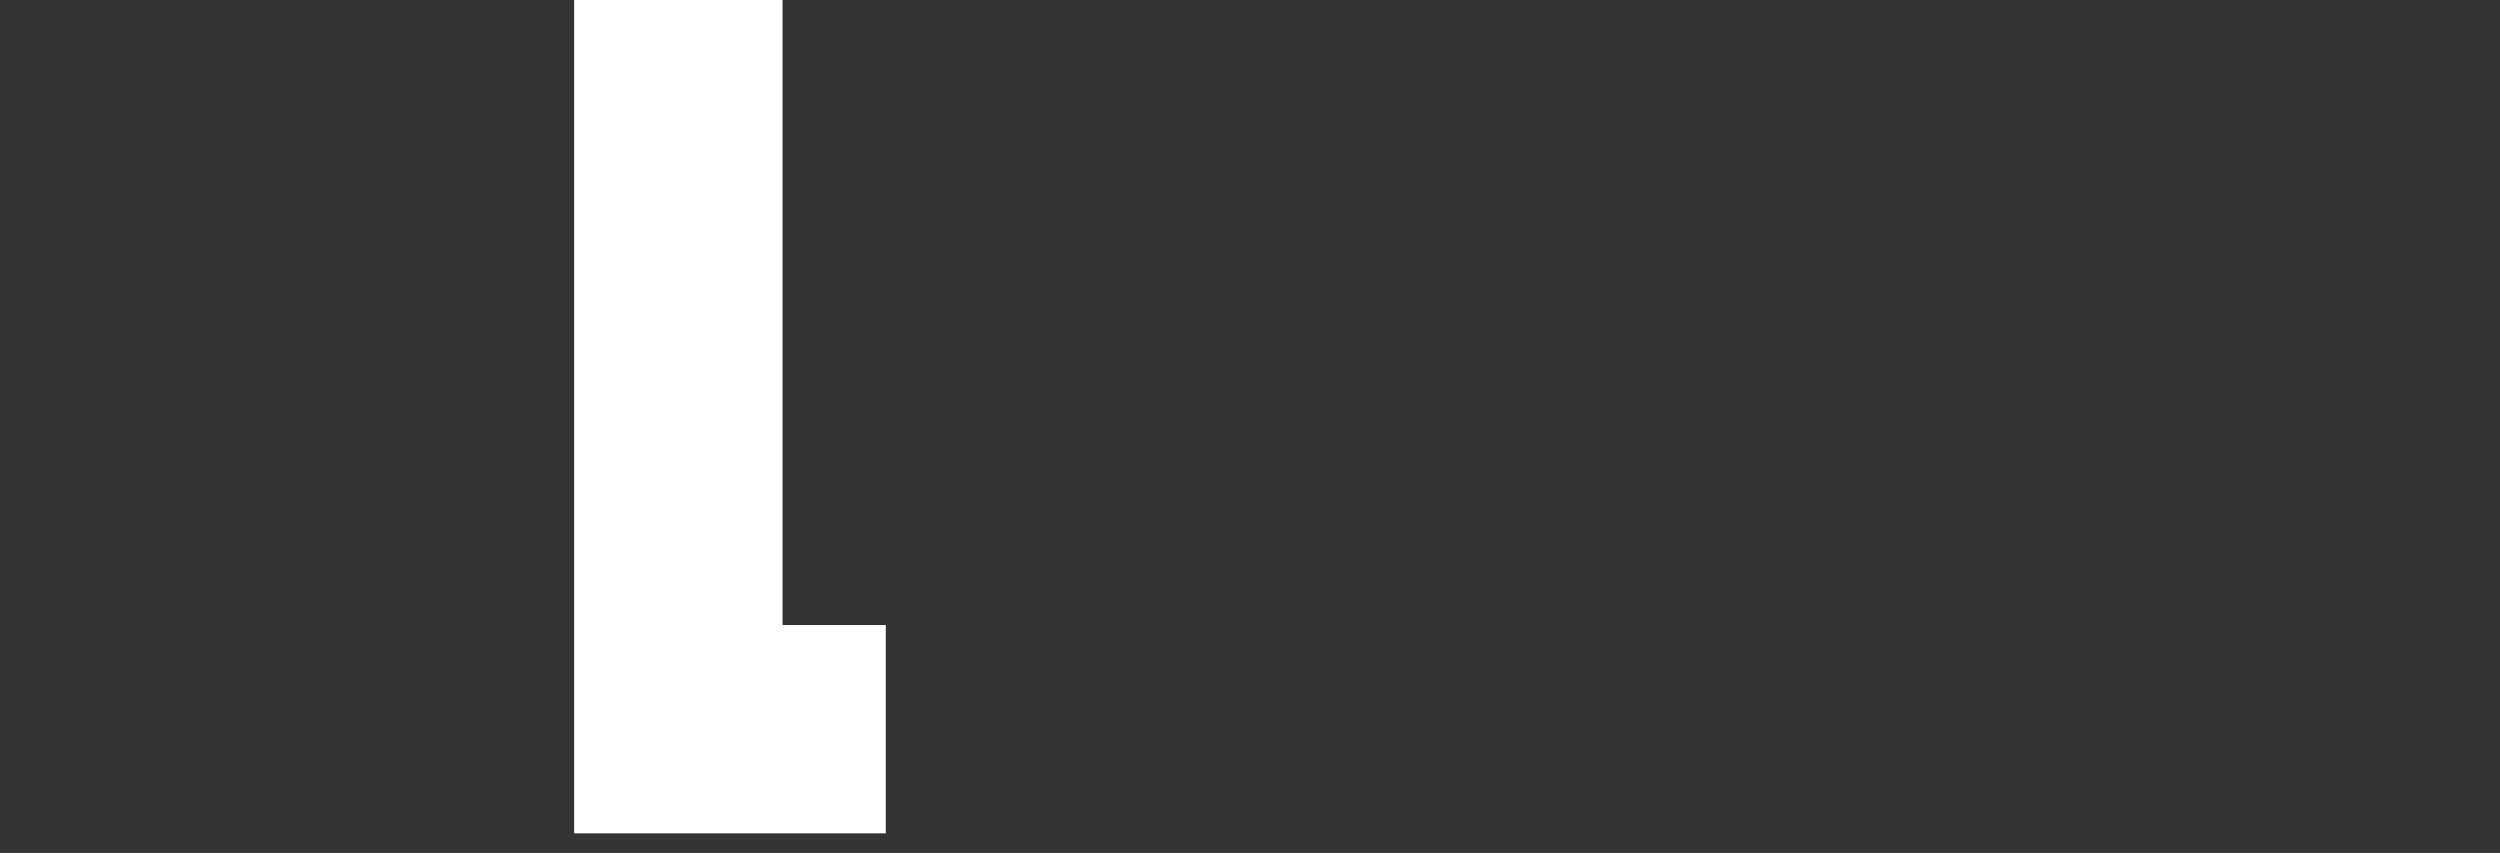
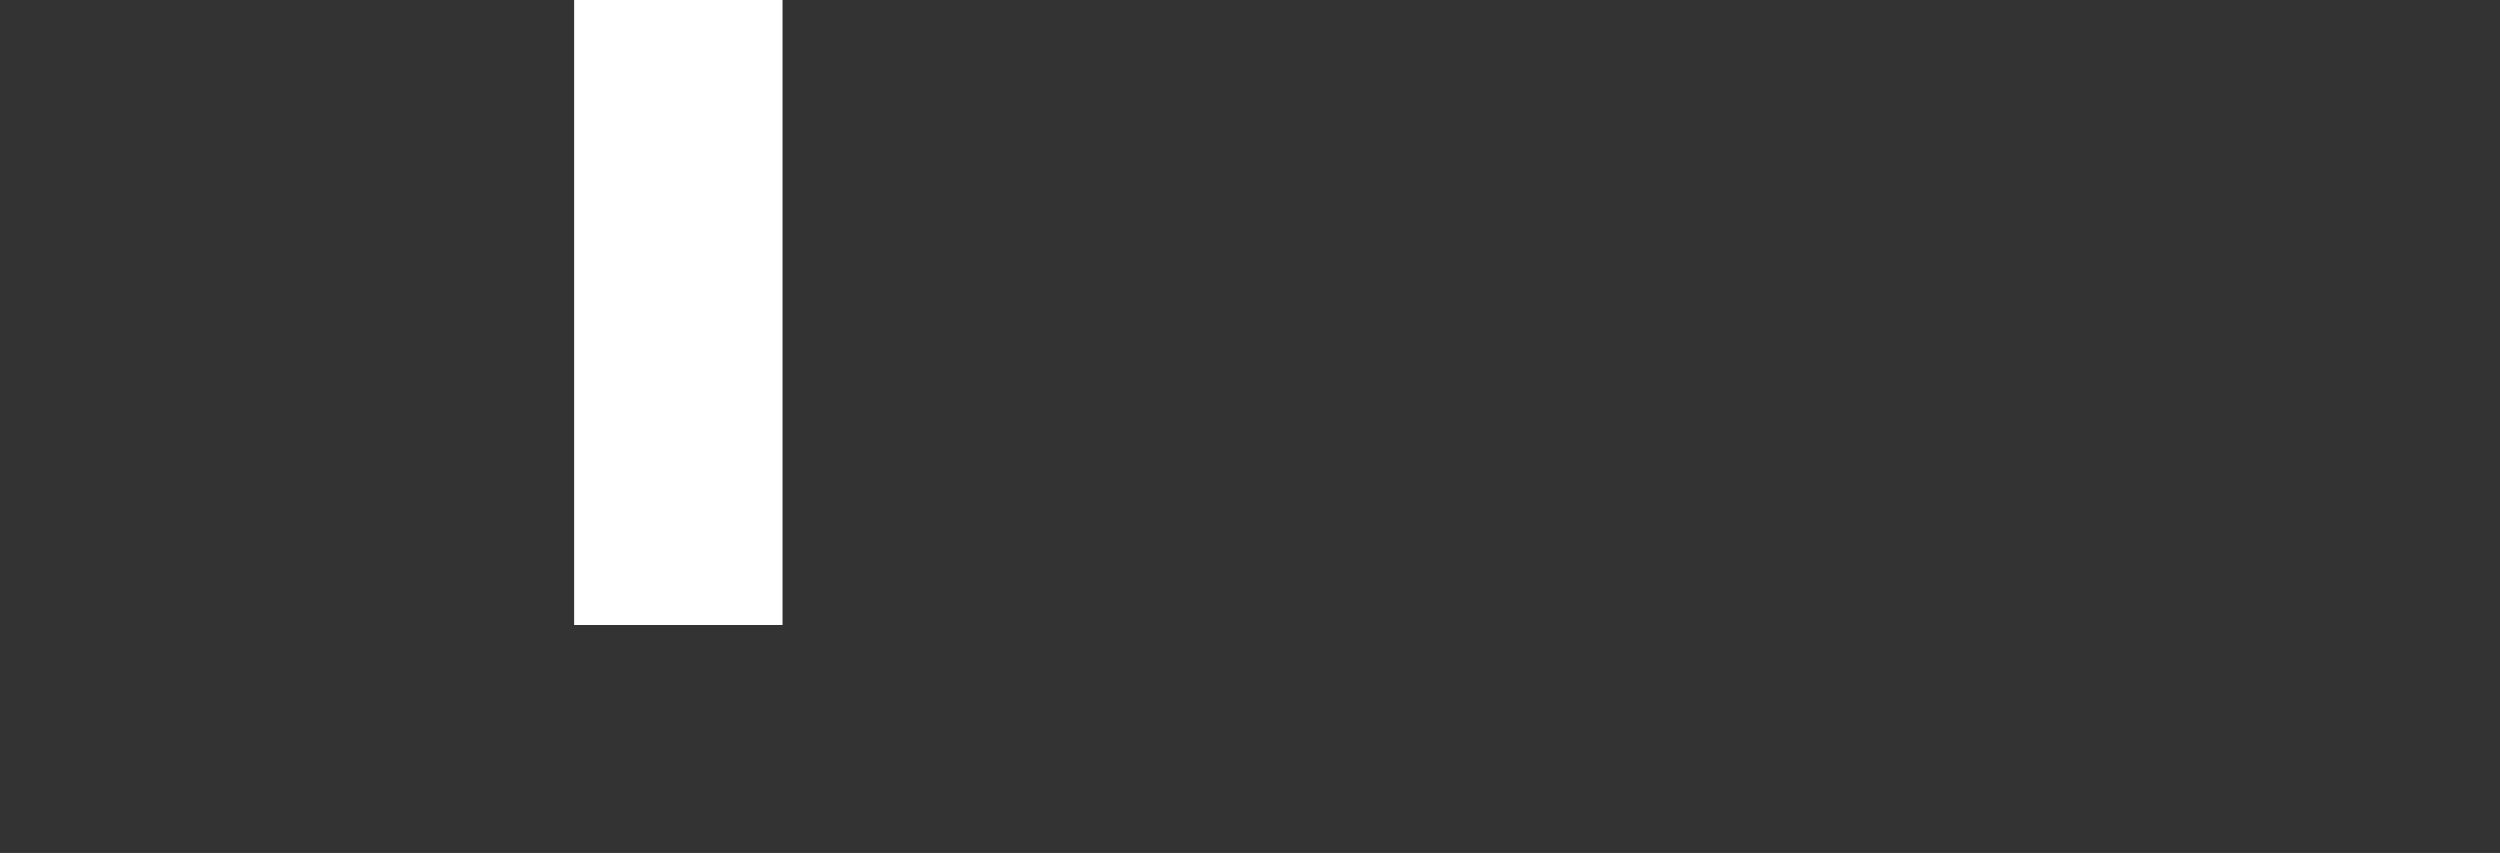
<svg xmlns="http://www.w3.org/2000/svg" width="85" height="29" viewBox="0 0 85 29" fill="none">
  <rect x="0" y="0" width="85" height="29" fill="#333333" stroke="none" />
-   <path d="M26.606 0H19.521V21.25V28.334H30.116V21.25H26.606V0Z" fill="white" />
+   <path d="M26.606 0H19.521V21.25H30.116V21.25H26.606V0Z" fill="white" />
</svg>